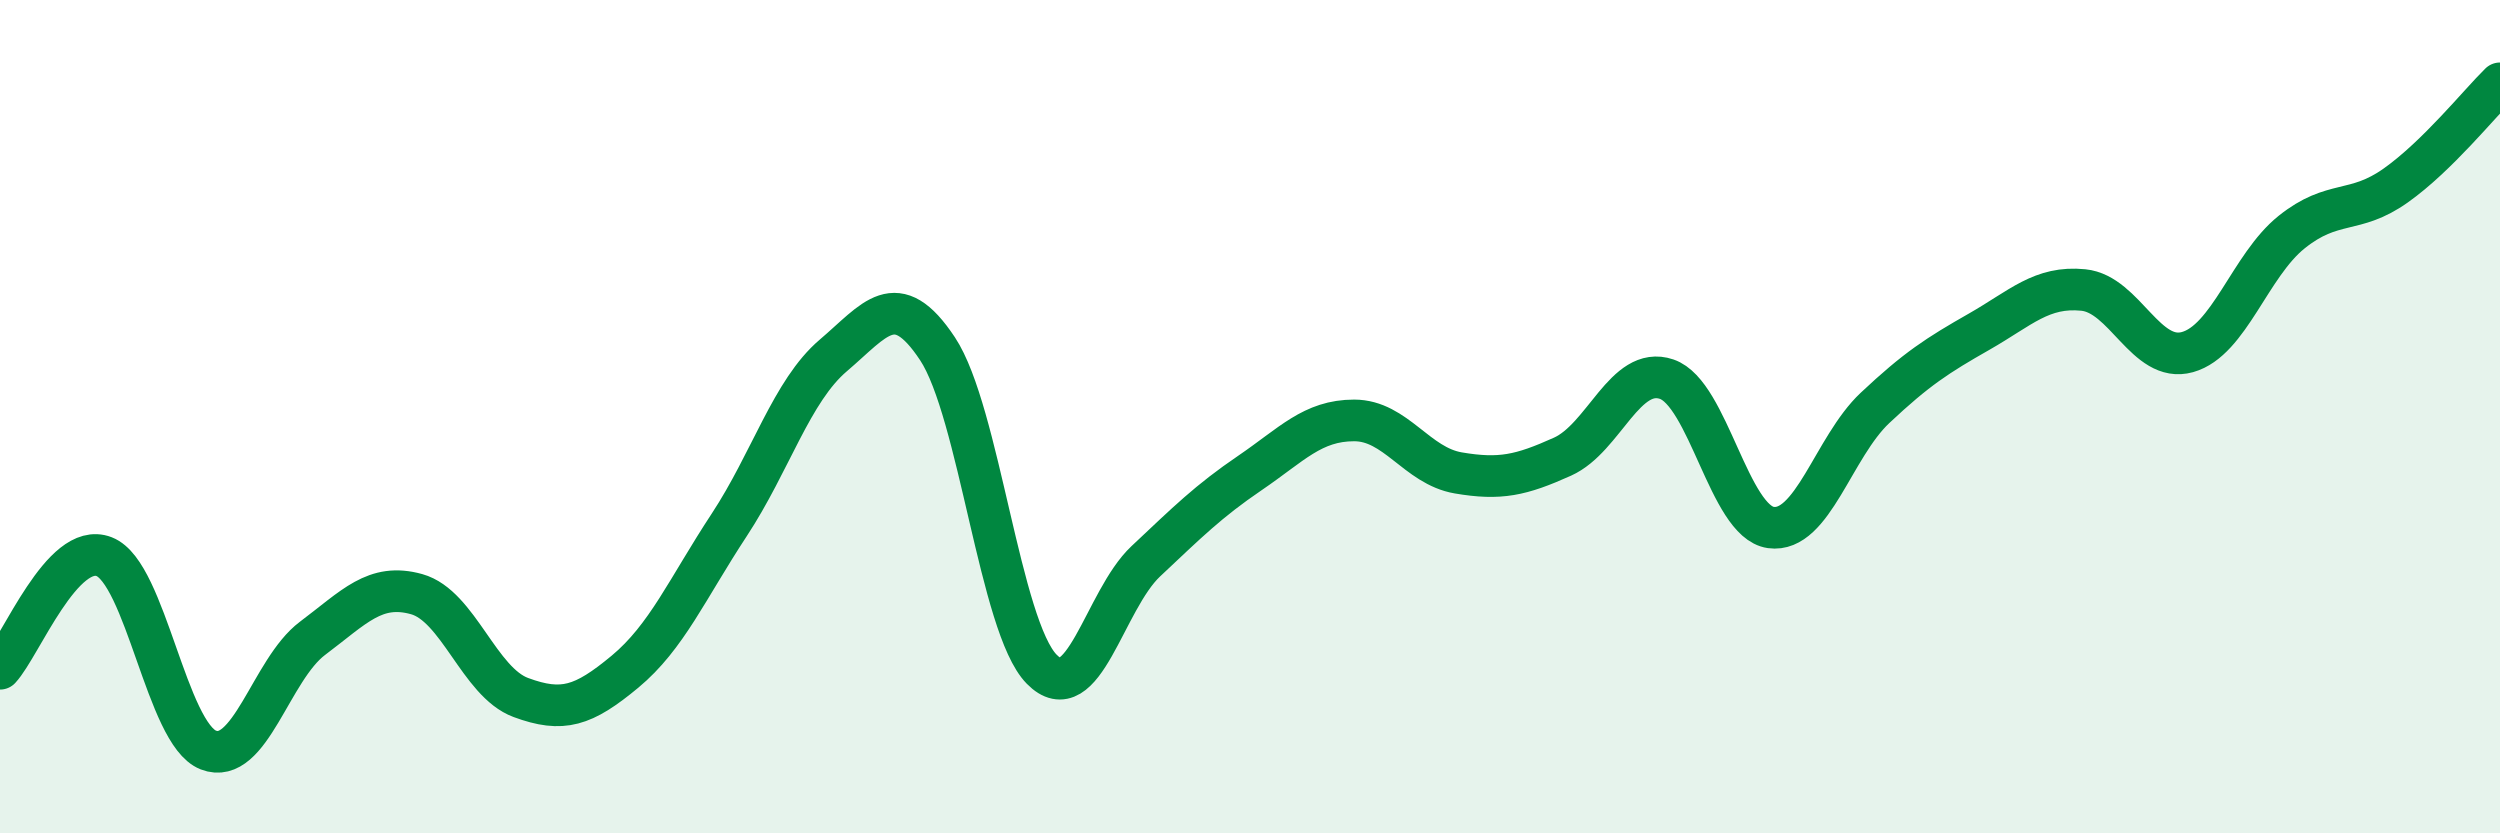
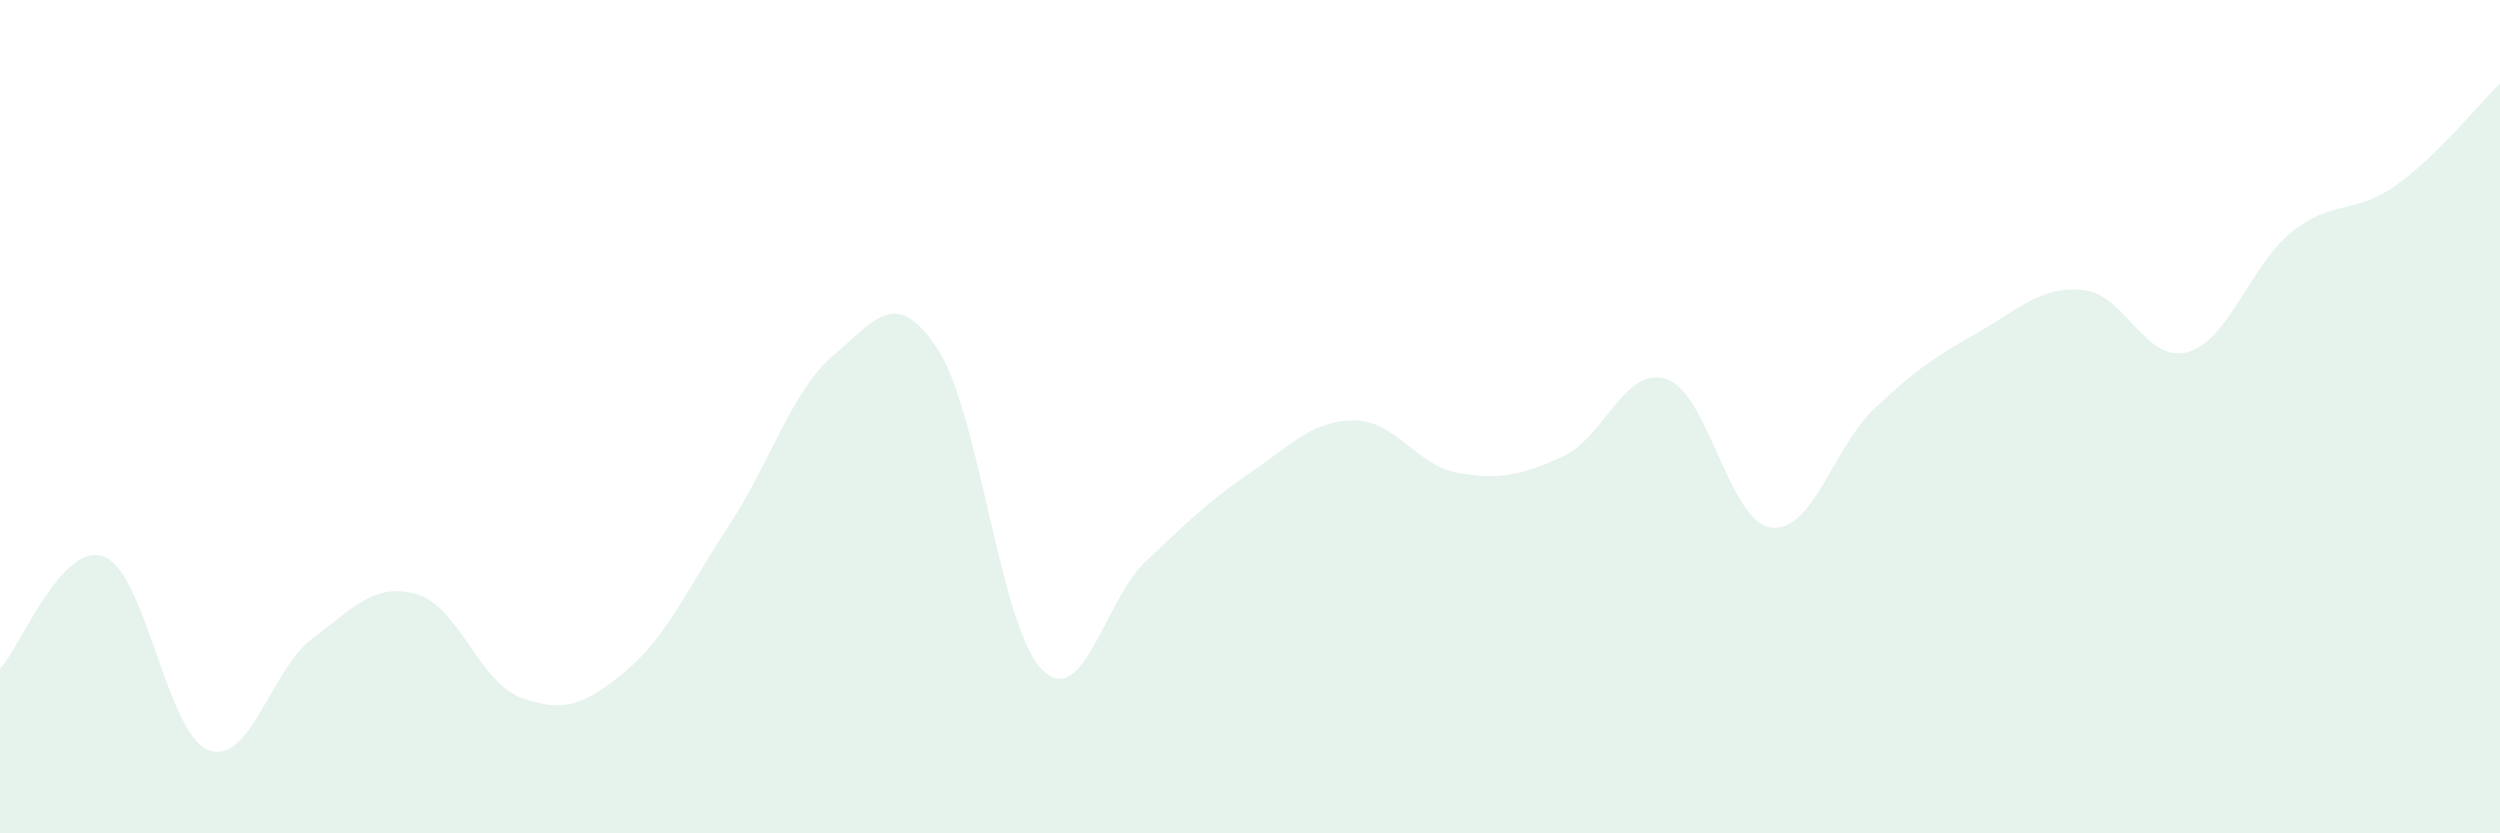
<svg xmlns="http://www.w3.org/2000/svg" width="60" height="20" viewBox="0 0 60 20">
  <path d="M 0,16.05 C 0.5,15.51 1.5,12.97 2.5,13.36 C 3.5,13.75 4,17.61 5,18 C 6,18.39 6.5,16.07 7.5,15.32 C 8.5,14.57 9,13.98 10,14.26 C 11,14.54 11.5,16.37 12.5,16.74 C 13.5,17.11 14,16.95 15,16.12 C 16,15.29 16.5,14.12 17.5,12.6 C 18.5,11.08 19,9.38 20,8.53 C 21,7.68 21.5,6.86 22.5,8.37 C 23.5,9.88 24,15.04 25,16.06 C 26,17.08 26.5,14.41 27.5,13.47 C 28.5,12.53 29,12.03 30,11.35 C 31,10.67 31.5,10.09 32.5,10.09 C 33.5,10.09 34,11.18 35,11.35 C 36,11.52 36.5,11.41 37.5,10.96 C 38.5,10.51 39,8.76 40,9.1 C 41,9.44 41.5,12.52 42.5,12.66 C 43.5,12.8 44,10.73 45,9.79 C 46,8.85 46.5,8.53 47.5,7.96 C 48.5,7.39 49,6.86 50,6.96 C 51,7.06 51.5,8.73 52.5,8.45 C 53.5,8.17 54,6.37 55,5.57 C 56,4.77 56.5,5.16 57.5,4.45 C 58.5,3.74 59.5,2.49 60,2L60 20L0 20Z" fill="#008740" opacity="0.1" stroke-linecap="round" stroke-linejoin="round" />
-   <path d="M 0,16.05 C 0.5,15.51 1.5,12.97 2.5,13.36 C 3.5,13.75 4,17.61 5,18 C 6,18.39 6.5,16.07 7.5,15.32 C 8.5,14.57 9,13.98 10,14.26 C 11,14.54 11.5,16.37 12.5,16.74 C 13.5,17.11 14,16.95 15,16.12 C 16,15.29 16.5,14.12 17.5,12.6 C 18.5,11.08 19,9.38 20,8.53 C 21,7.68 21.5,6.86 22.5,8.37 C 23.5,9.88 24,15.04 25,16.06 C 26,17.08 26.5,14.41 27.5,13.47 C 28.5,12.53 29,12.03 30,11.35 C 31,10.67 31.5,10.09 32.5,10.09 C 33.5,10.09 34,11.18 35,11.35 C 36,11.52 36.5,11.41 37.5,10.96 C 38.5,10.51 39,8.76 40,9.1 C 41,9.44 41.5,12.52 42.5,12.66 C 43.5,12.8 44,10.73 45,9.79 C 46,8.85 46.5,8.53 47.5,7.96 C 48.5,7.39 49,6.86 50,6.96 C 51,7.06 51.5,8.73 52.5,8.45 C 53.5,8.17 54,6.37 55,5.57 C 56,4.77 56.5,5.16 57.5,4.45 C 58.5,3.74 59.5,2.49 60,2" stroke="#008740" stroke-width="1" fill="none" stroke-linecap="round" stroke-linejoin="round" />
</svg>